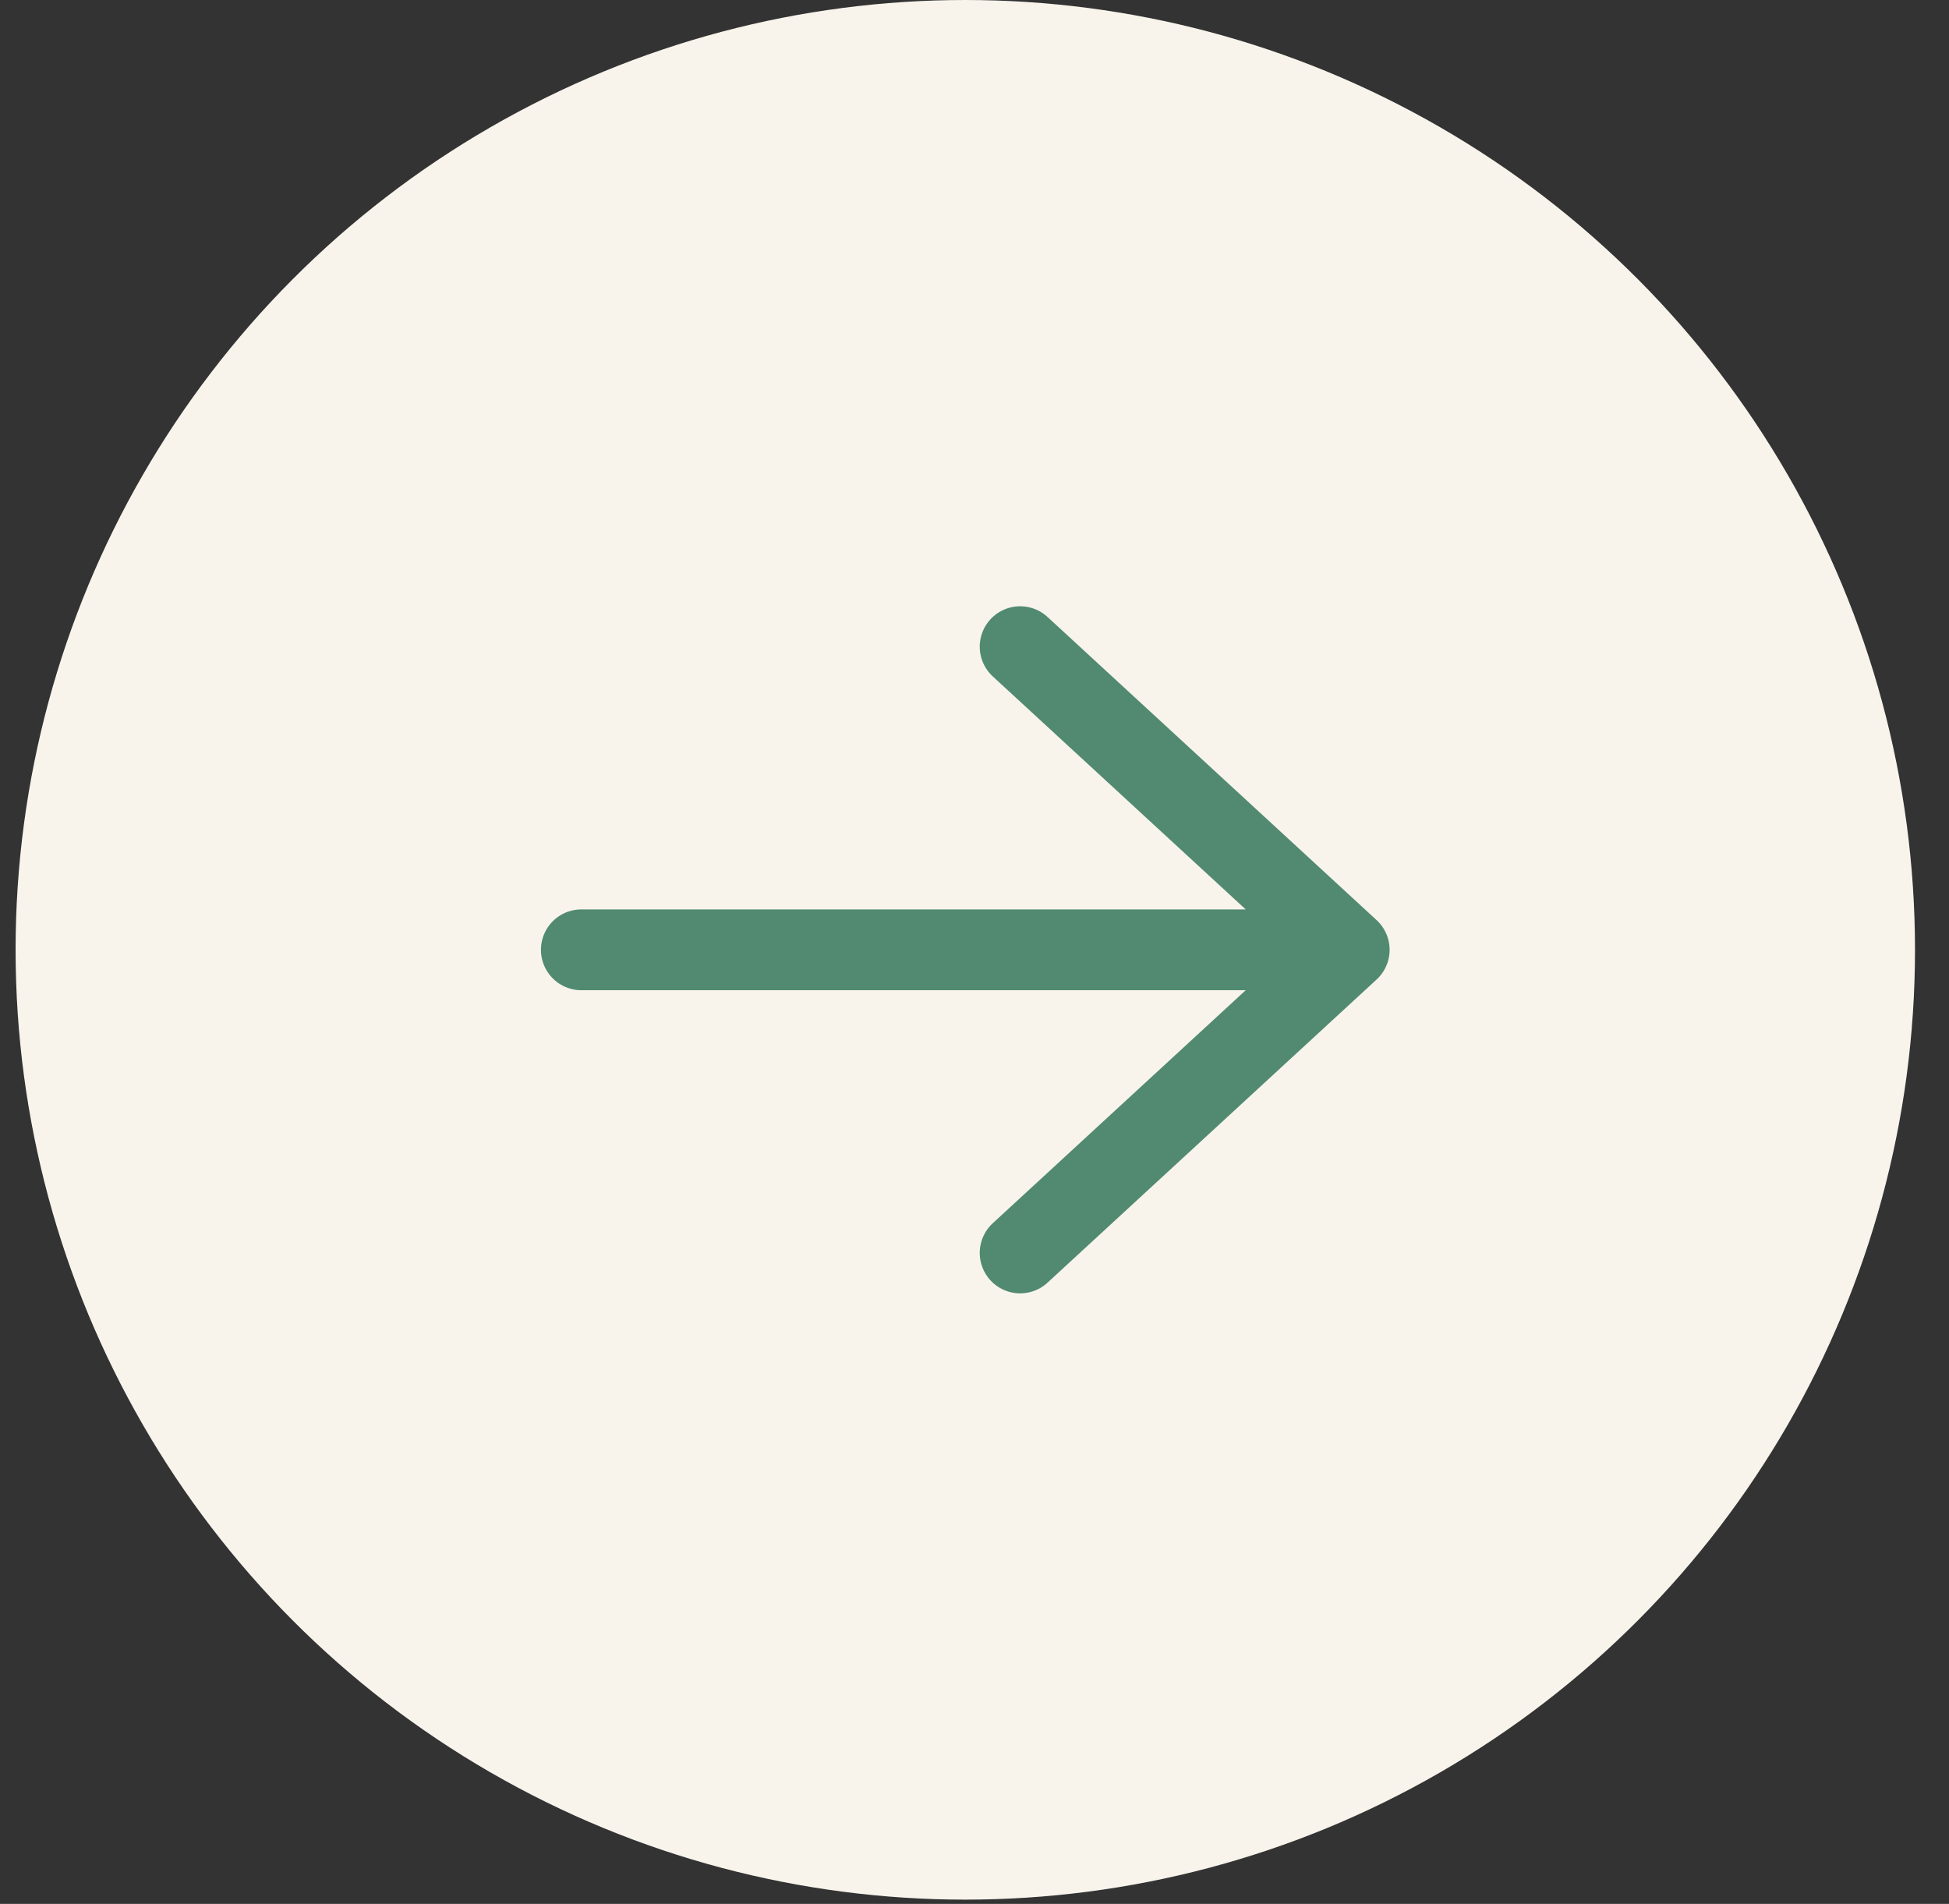
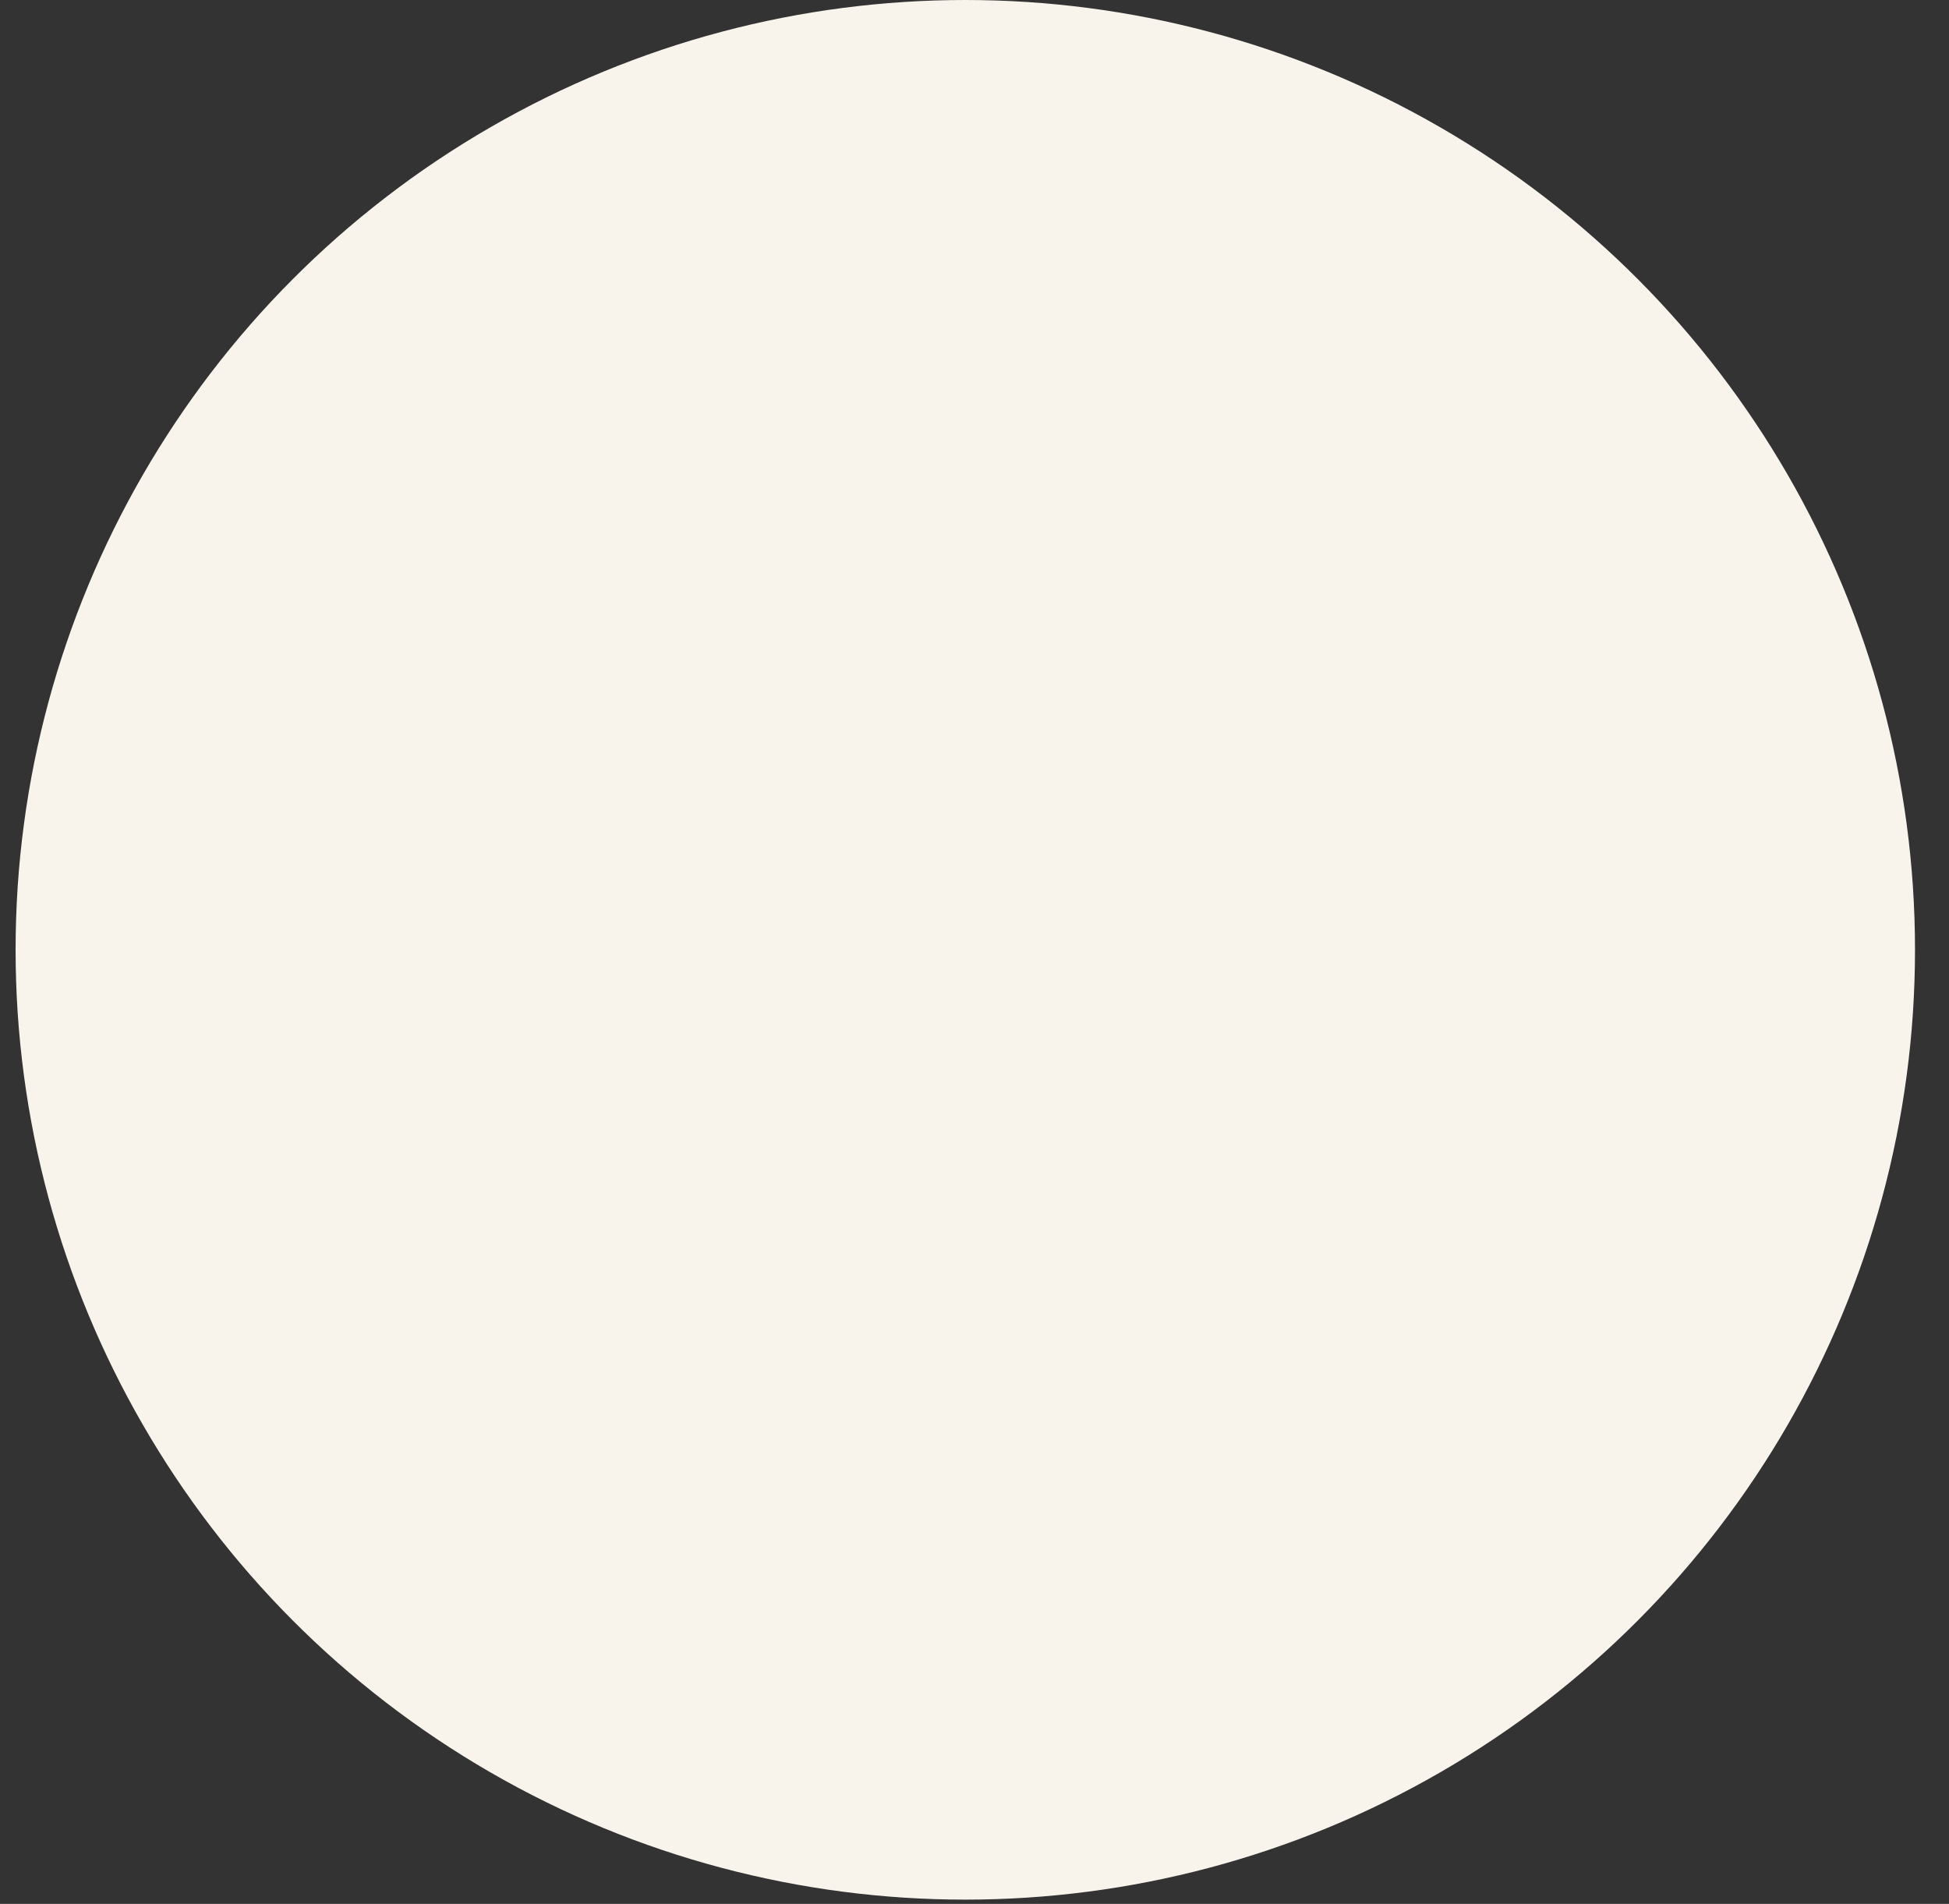
<svg xmlns="http://www.w3.org/2000/svg" width="43" height="42" viewBox="0 0 43 42" fill="none">
  <rect x="0" y="0" width="43" height="42" fill="#333333" stroke="none" />
  <circle cx="21.297" cy="20.953" r="20.953" fill="#F8F4EC" />
-   <path d="M29.767 20.953L12.826 20.953M29.767 20.953L22.507 27.64M29.767 20.953L22.507 14.266" stroke="#518A71" stroke-width="1.783" stroke-linecap="round" stroke-linejoin="round" />
</svg>